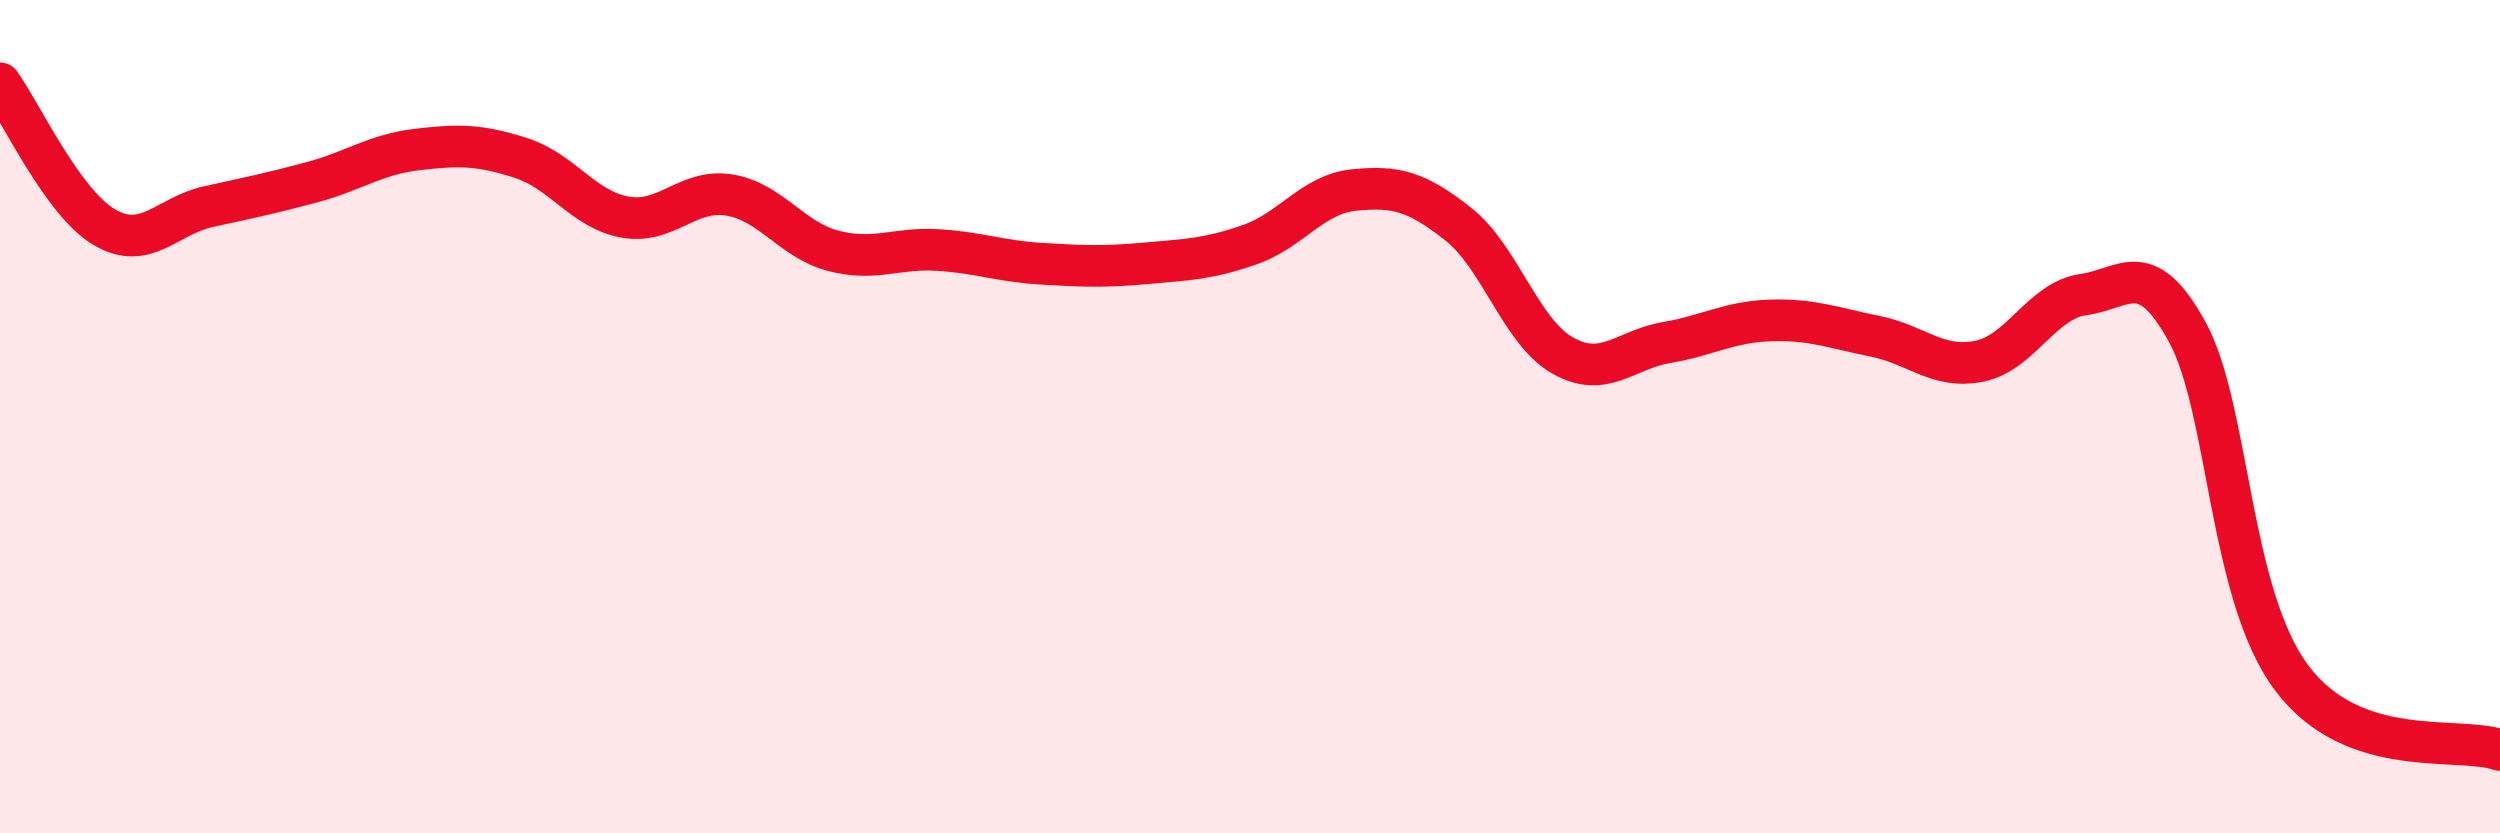
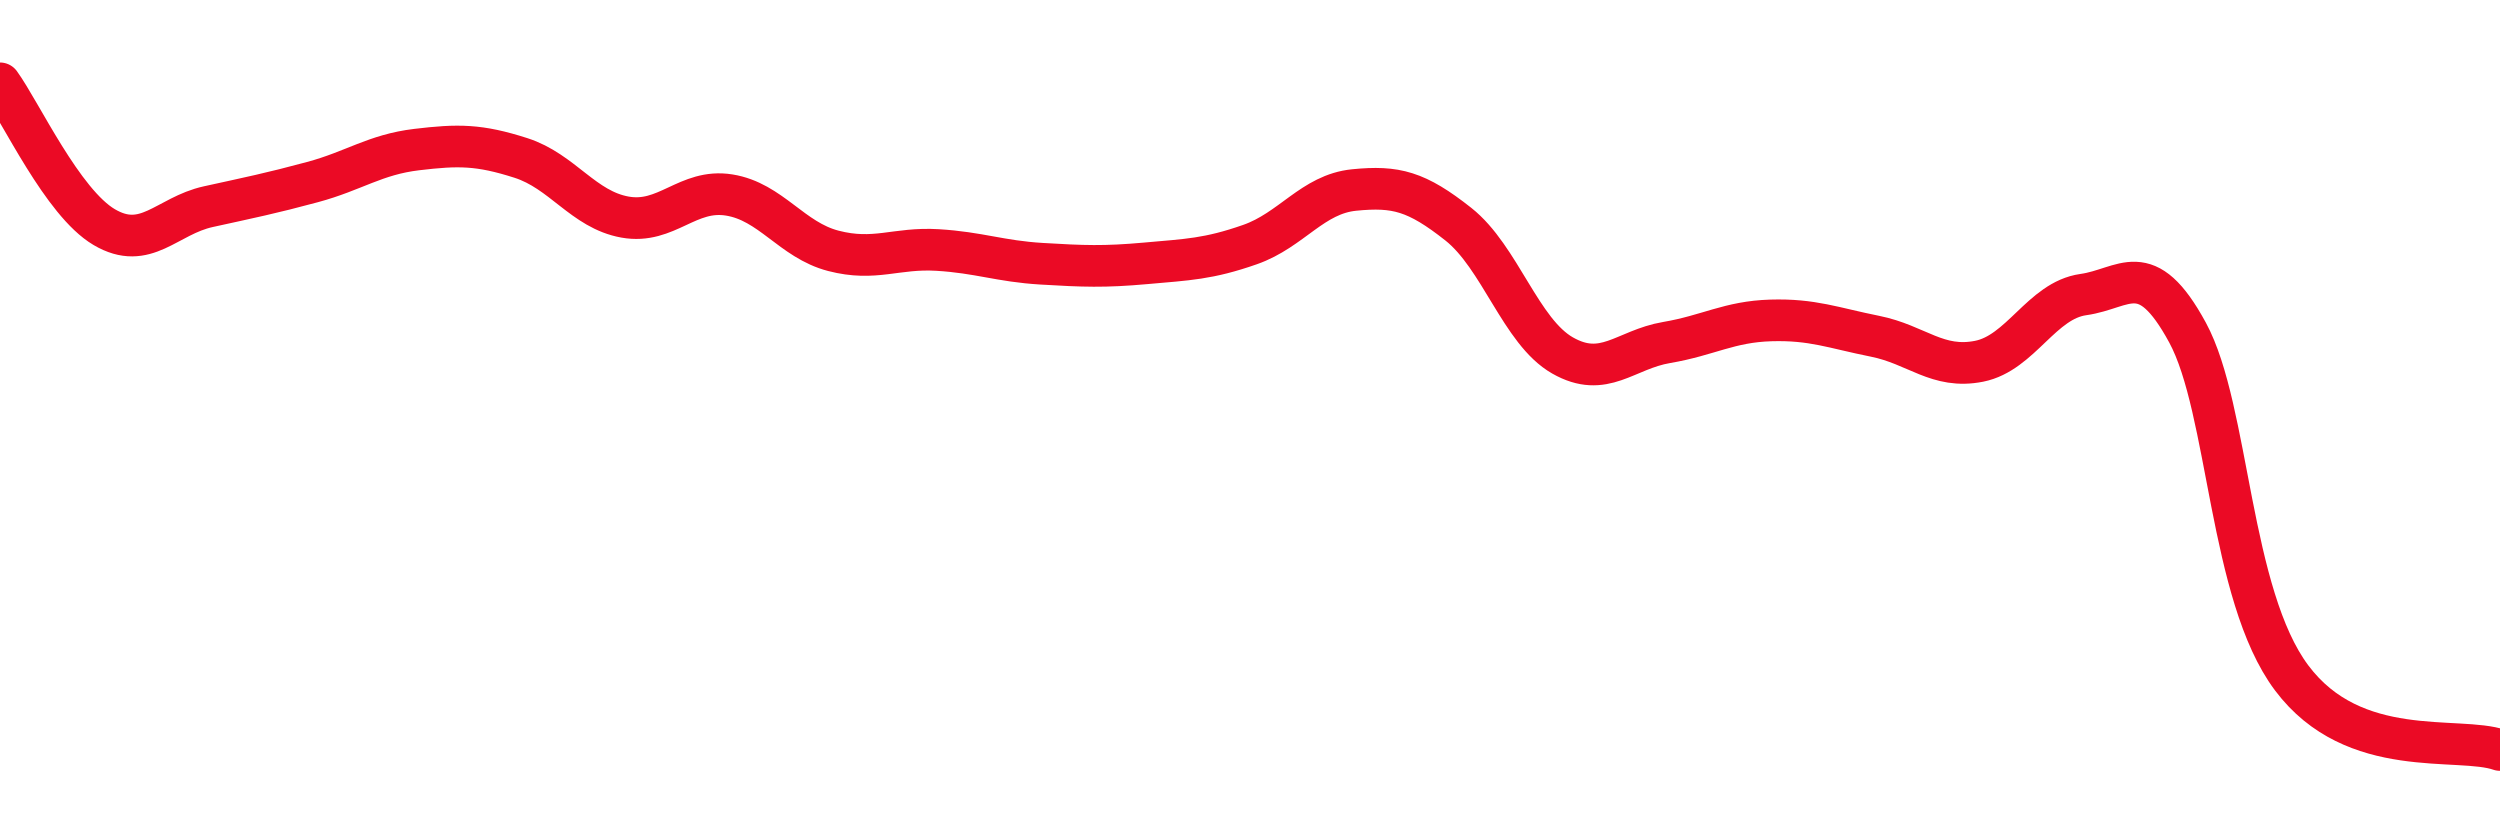
<svg xmlns="http://www.w3.org/2000/svg" width="60" height="20" viewBox="0 0 60 20">
-   <path d="M 0,2 C 0.5,2.69 1.5,4.86 2.5,5.45 C 3.5,6.04 4,5.18 5,4.96 C 6,4.74 6.5,4.64 7.5,4.37 C 8.5,4.1 9,3.71 10,3.59 C 11,3.47 11.5,3.47 12.5,3.79 C 13.5,4.11 14,5.03 15,5.21 C 16,5.39 16.5,4.52 17.5,4.68 C 18.5,4.84 19,5.76 20,6.02 C 21,6.28 21.5,5.94 22.5,6 C 23.5,6.06 24,6.27 25,6.33 C 26,6.39 26.5,6.41 27.5,6.32 C 28.5,6.23 29,6.22 30,5.87 C 31,5.52 31.5,4.66 32.5,4.56 C 33.5,4.46 34,4.59 35,5.38 C 36,6.17 36.5,7.96 37.5,8.53 C 38.5,9.1 39,8.39 40,8.22 C 41,8.05 41.5,7.72 42.5,7.69 C 43.5,7.66 44,7.87 45,8.07 C 46,8.27 46.5,8.87 47.5,8.67 C 48.5,8.47 49,7.21 50,7.07 C 51,6.93 51.5,6.14 52.5,7.98 C 53.5,9.82 53.5,14.27 55,16.27 C 56.5,18.27 59,17.65 60,18L60 20L0 20Z" fill="#EB0A25" opacity="0.1" stroke-linecap="round" stroke-linejoin="round" />
  <path d="M 0,2 C 0.5,2.69 1.5,4.86 2.5,5.45 C 3.5,6.04 4,5.18 5,4.96 C 6,4.74 6.5,4.64 7.5,4.37 C 8.5,4.1 9,3.71 10,3.59 C 11,3.47 11.5,3.47 12.5,3.79 C 13.5,4.11 14,5.03 15,5.21 C 16,5.39 16.5,4.52 17.5,4.68 C 18.5,4.84 19,5.76 20,6.02 C 21,6.28 21.5,5.94 22.5,6 C 23.5,6.06 24,6.27 25,6.33 C 26,6.39 26.5,6.41 27.5,6.32 C 28.5,6.23 29,6.22 30,5.87 C 31,5.52 31.5,4.66 32.5,4.56 C 33.5,4.46 34,4.59 35,5.38 C 36,6.17 36.5,7.96 37.5,8.53 C 38.5,9.1 39,8.39 40,8.22 C 41,8.05 41.5,7.72 42.5,7.69 C 43.5,7.66 44,7.87 45,8.07 C 46,8.27 46.5,8.87 47.5,8.67 C 48.5,8.47 49,7.21 50,7.07 C 51,6.93 51.5,6.14 52.5,7.98 C 53.5,9.82 53.5,14.27 55,16.27 C 56.5,18.27 59,17.65 60,18" stroke="#EB0A25" stroke-width="1" fill="none" stroke-linecap="round" stroke-linejoin="round" />
</svg>